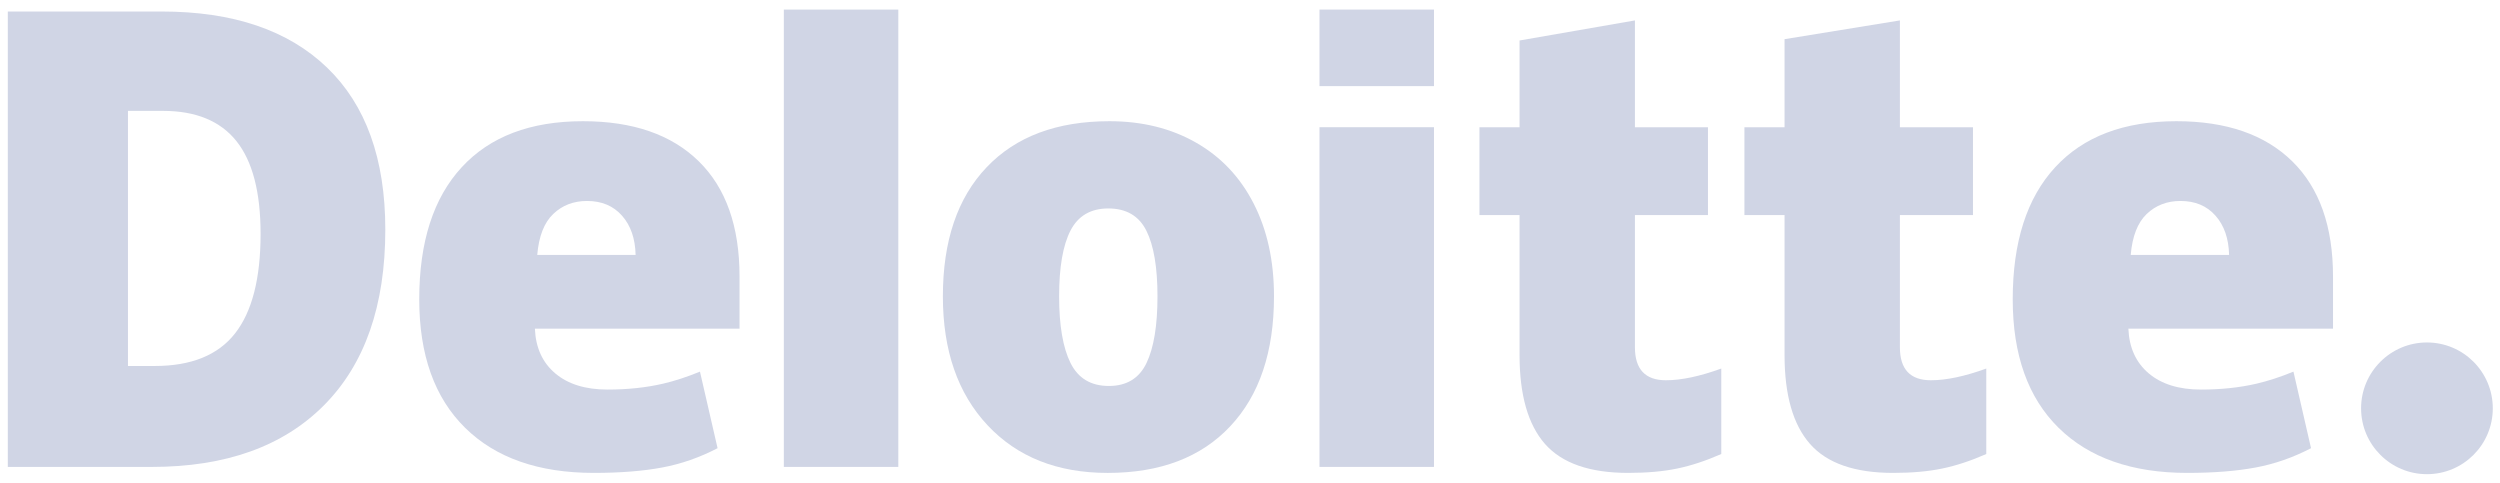
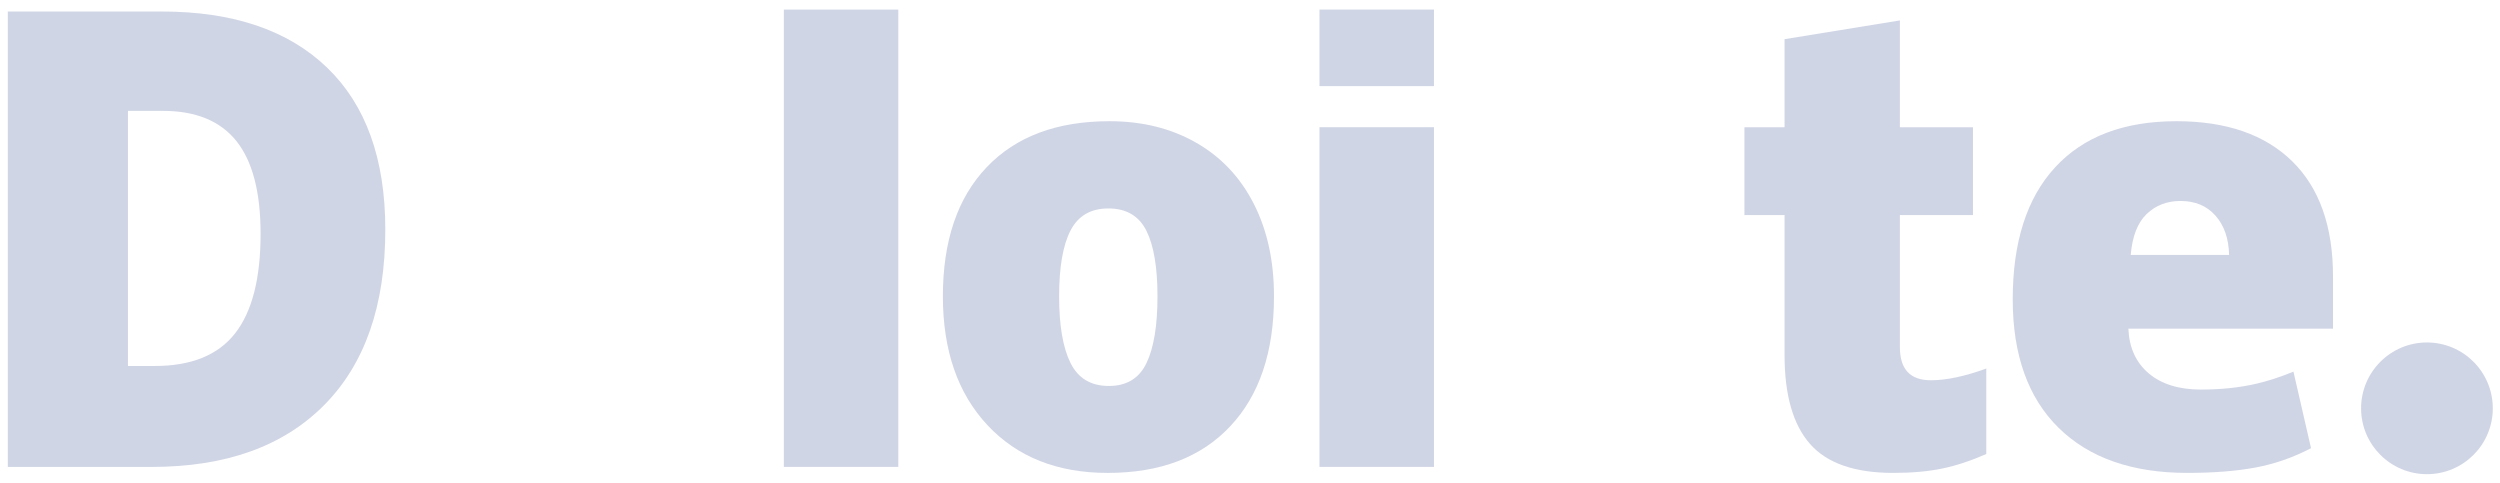
<svg xmlns="http://www.w3.org/2000/svg" width="145" height="28" viewBox="0 0 145 28" fill="none">
  <path d="M136.943 23.683C136.943 21.574 138.655 19.863 140.763 19.863C142.872 19.863 144.582 21.574 144.582 23.683C144.582 25.792 142.872 27.502 140.763 27.502C138.655 27.502 136.943 25.792 136.943 23.683Z" fill="#D0D5E5" />
  <path d="M15.114 13.567C15.114 11.147 14.647 9.352 13.712 8.183C12.775 7.014 11.357 6.431 9.451 6.431H7.422V21.227H8.974C11.092 21.227 12.644 20.599 13.632 19.339C14.619 18.081 15.114 16.157 15.114 13.567ZM22.348 13.315C22.348 17.723 21.163 21.12 18.793 23.504C16.423 25.889 13.092 27.082 8.797 27.082H0.453V0.668H9.38C13.52 0.668 16.717 1.752 18.97 3.92C21.221 6.088 22.348 9.218 22.348 13.315Z" fill="#D0D5E5" />
  <path d="M45.462 27.081H52.102V0.556H45.462V27.081Z" fill="#D0D5E5" />
  <path d="M61.429 17.187C61.429 18.878 61.65 20.168 62.091 21.055C62.533 21.942 63.274 22.386 64.315 22.386C65.345 22.386 66.074 21.942 66.498 21.055C66.922 20.168 67.134 18.878 67.134 17.187C67.134 15.505 66.919 14.236 66.489 13.379C66.058 12.52 65.323 12.09 64.281 12.09C63.262 12.09 62.533 12.518 62.091 13.369C61.65 14.222 61.429 15.494 61.429 17.187ZM73.892 17.187C73.892 20.409 73.047 22.923 71.354 24.724C69.662 26.527 67.293 27.429 64.248 27.429C61.327 27.429 59.003 26.507 57.277 24.664C55.55 22.82 54.687 20.328 54.687 17.187C54.687 13.975 55.532 11.479 57.226 9.7C58.919 7.92 61.293 7.03 64.35 7.03C66.24 7.03 67.911 7.442 69.359 8.266C70.808 9.089 71.927 10.269 72.712 11.805C73.499 13.339 73.892 15.134 73.892 17.187Z" fill="#D0D5E5" />
  <path d="M76.53 27.081H83.171V16.93V7.378H76.53V27.081Z" fill="#D0D5E5" />
  <path d="M76.53 4.995H83.171V0.555H76.53V4.995Z" fill="#D0D5E5" />
-   <path d="M96.624 22.055C97.52 22.055 98.588 21.828 99.834 21.376V26.333C98.938 26.727 98.087 27.008 97.278 27.175C96.469 27.344 95.519 27.428 94.433 27.428C92.204 27.428 90.596 26.868 89.609 25.749C88.627 24.631 88.134 22.913 88.134 20.595V12.473H85.808V7.38H88.134V2.348L94.826 1.184V7.38H99.062V12.473H94.826V20.142C94.826 21.418 95.426 22.055 96.624 22.055Z" fill="#D0D5E5" />
  <path d="M111.994 22.055C112.89 22.055 113.958 21.828 115.204 21.376V26.333C114.309 26.727 113.457 27.008 112.648 27.175C111.838 27.344 110.892 27.428 109.803 27.428C107.573 27.428 105.966 26.868 104.981 25.749C103.997 24.631 103.504 22.913 103.504 20.595V12.473H101.177V7.38H103.504V2.272L110.194 1.184V7.38H114.433V12.473H110.194V20.142C110.194 21.418 110.794 22.055 111.994 22.055Z" fill="#D0D5E5" />
  <path d="M123.582 14.787C123.673 13.708 123.981 12.917 124.507 12.412C125.036 11.908 125.688 11.656 126.468 11.656C127.319 11.656 127.996 11.939 128.498 12.509C129.003 13.077 129.266 13.836 129.287 14.787H123.582ZM132.947 9.353C131.368 7.805 129.129 7.03 126.232 7.03C123.186 7.03 120.843 7.92 119.201 9.7C117.559 11.479 116.738 14.033 116.738 17.36C116.738 20.582 117.625 23.067 119.396 24.811C121.168 26.555 123.656 27.428 126.86 27.428C128.399 27.428 129.723 27.323 130.833 27.114C131.936 26.908 133.004 26.534 134.04 25.995L133.02 21.555C132.267 21.862 131.55 22.098 130.874 22.254C129.897 22.481 128.825 22.595 127.658 22.595C126.378 22.595 125.367 22.282 124.627 21.656C123.886 21.029 123.492 20.165 123.446 19.064H135.315V16.039C135.315 13.129 134.526 10.899 132.947 9.353Z" fill="#D0D5E5" />
-   <path d="M31.16 14.787C31.251 13.708 31.559 12.917 32.085 12.412C32.612 11.908 33.266 11.656 34.047 11.656C34.896 11.656 35.573 11.939 36.076 12.509C36.581 13.077 36.843 13.836 36.866 14.787H31.16ZM40.526 9.353C38.946 7.805 36.708 7.03 33.81 7.03C30.763 7.03 28.421 7.92 26.78 9.7C25.138 11.479 24.316 14.033 24.316 17.36C24.316 20.582 25.203 23.067 26.975 24.811C28.746 26.555 31.234 27.428 34.439 27.428C35.977 27.428 37.301 27.323 38.411 27.114C39.514 26.908 40.582 26.534 41.619 25.995L40.598 21.555C39.845 21.862 39.129 22.098 38.453 22.254C37.474 22.481 36.403 22.595 35.235 22.595C33.957 22.595 32.945 22.282 32.205 21.656C31.463 21.029 31.07 20.165 31.024 19.064H42.893V16.039C42.893 13.129 42.104 10.899 40.526 9.353Z" fill="#D0D5E5" />
</svg>